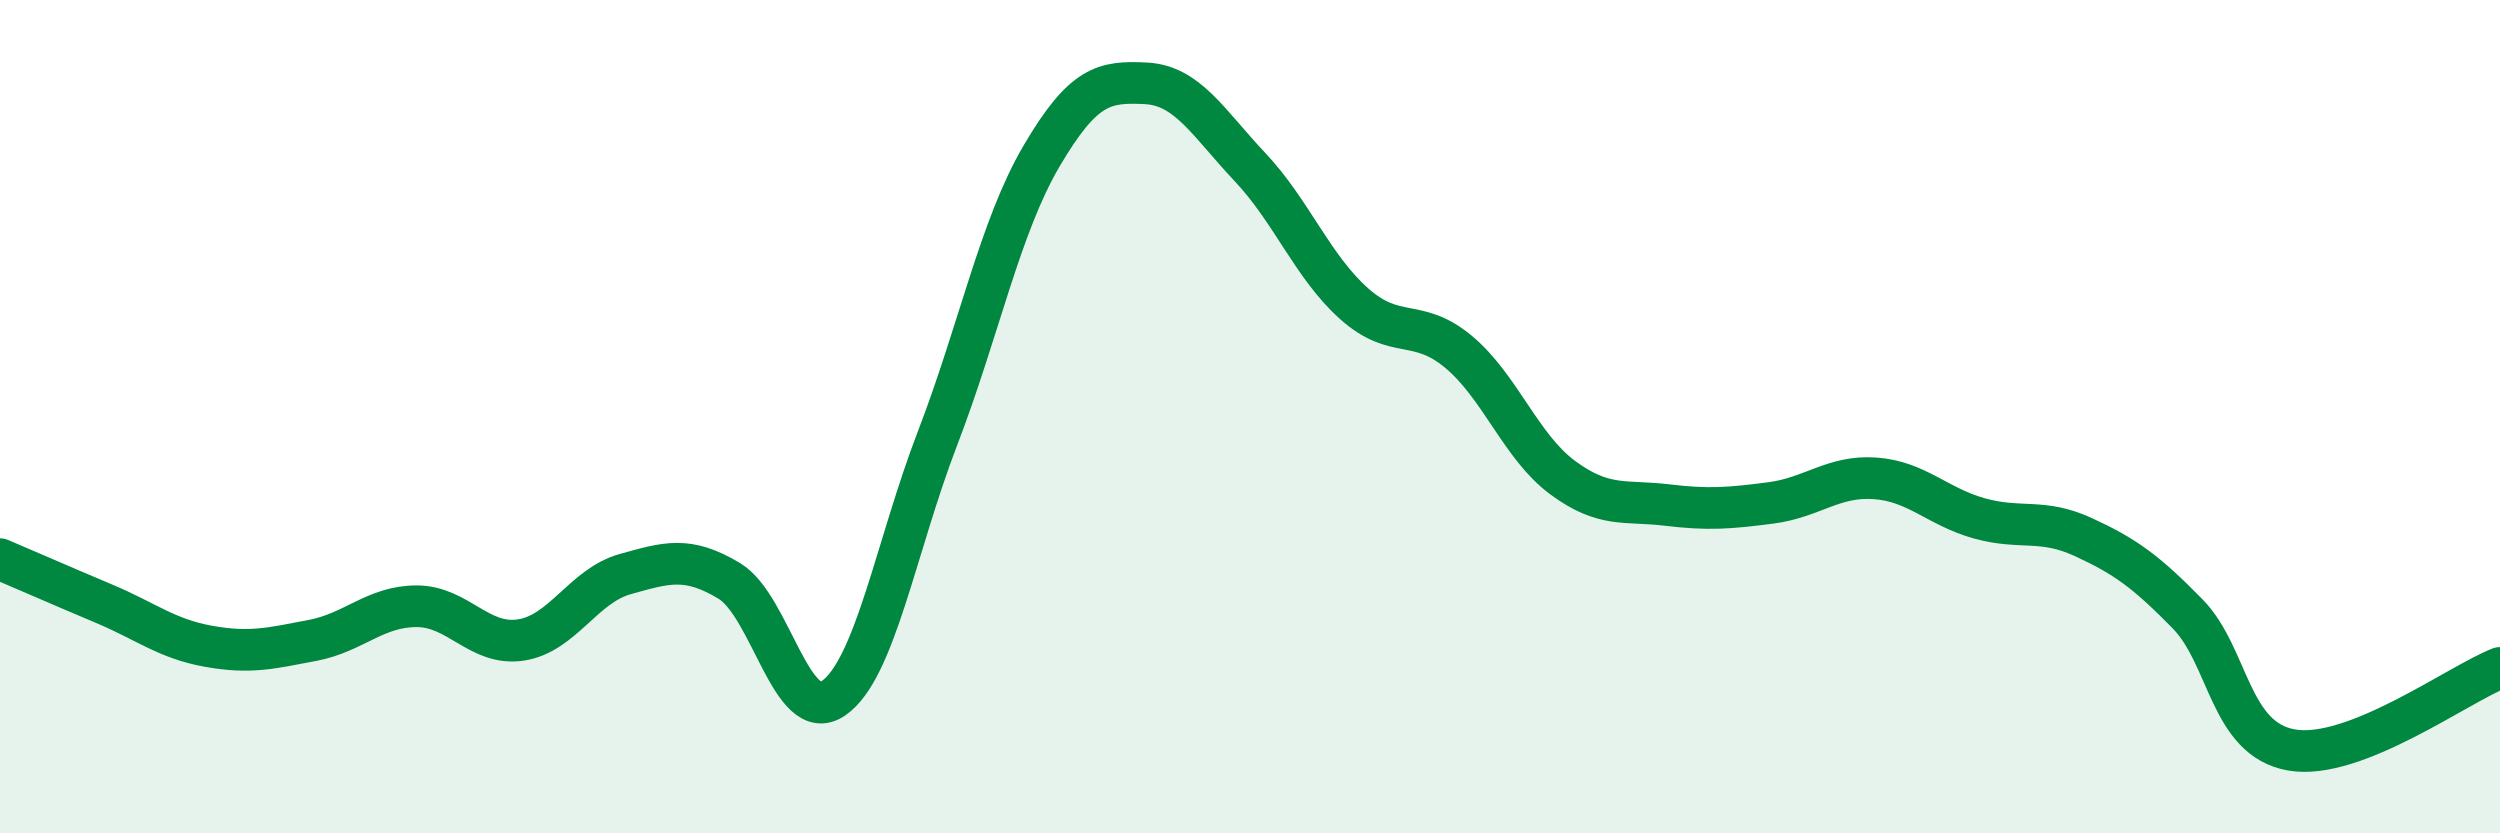
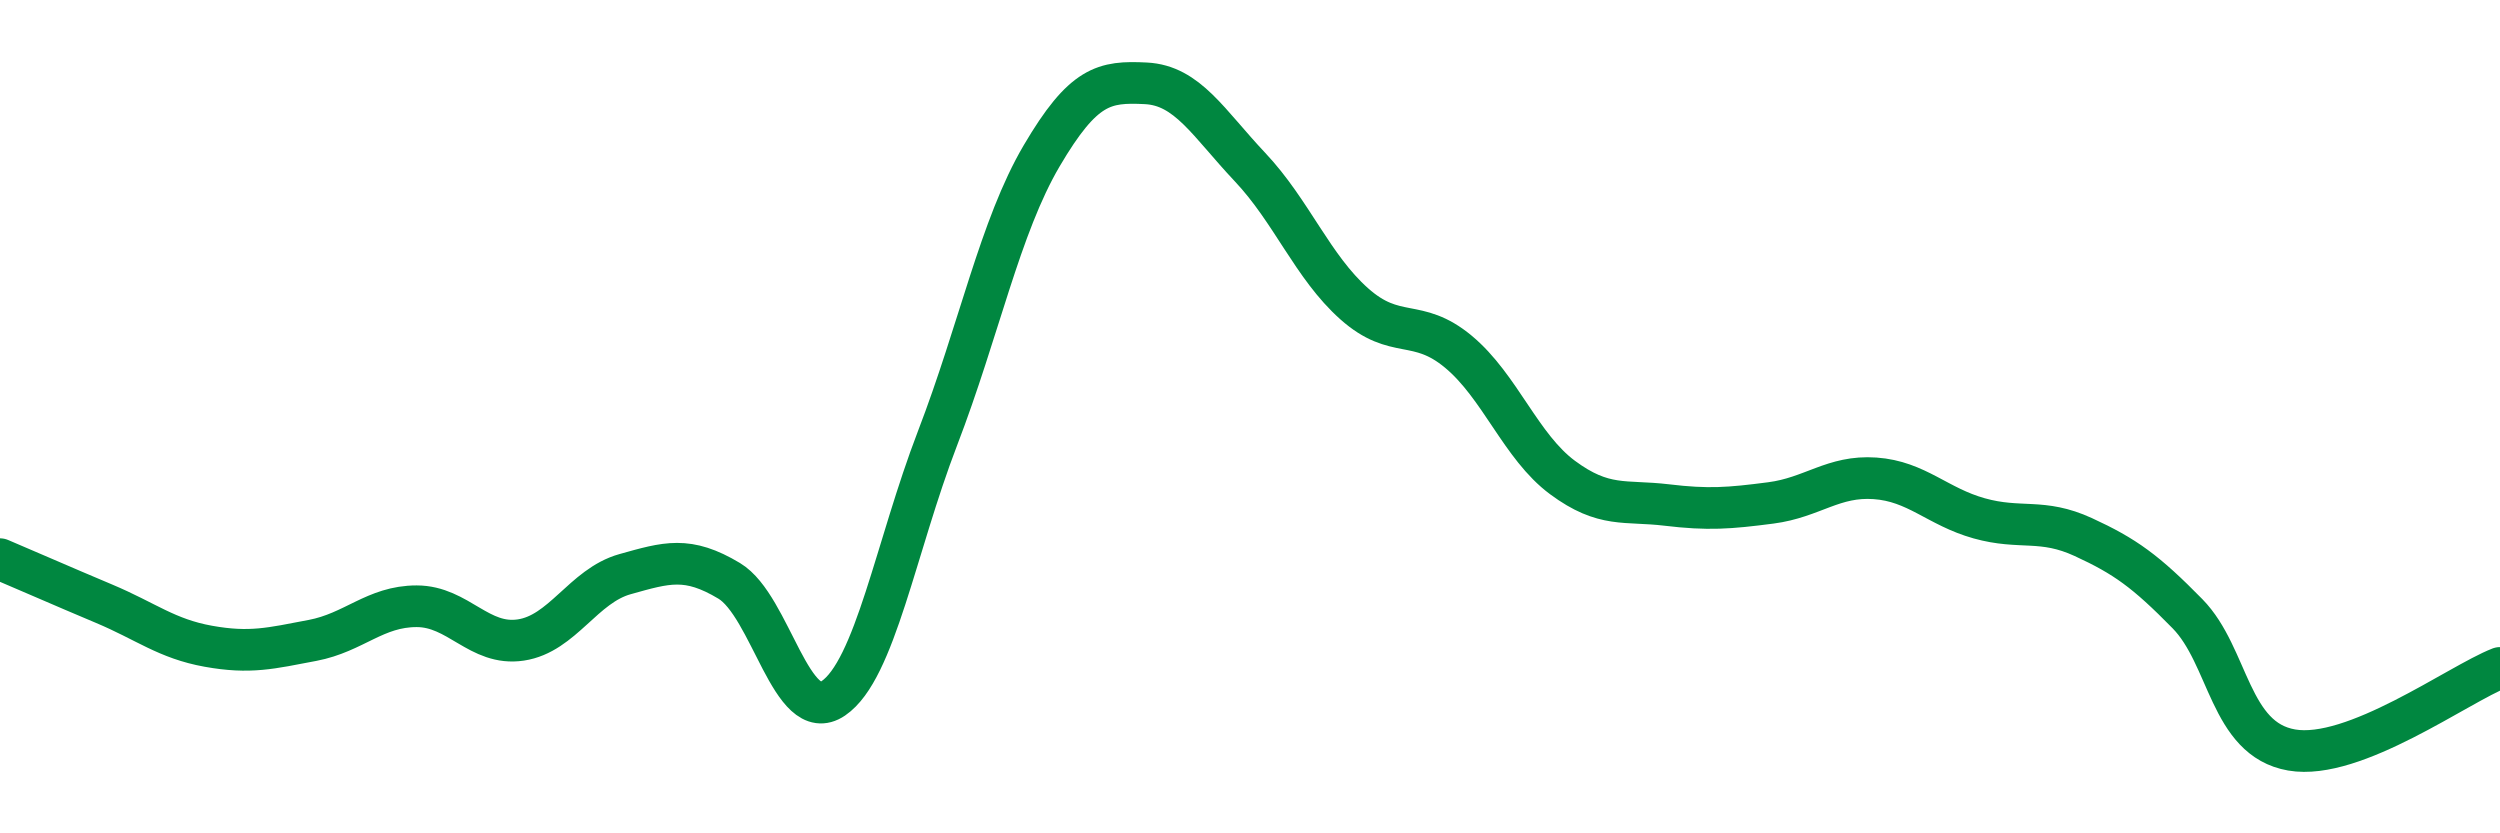
<svg xmlns="http://www.w3.org/2000/svg" width="60" height="20" viewBox="0 0 60 20">
-   <path d="M 0,13.42 C 0.5,13.63 1.5,14.07 2.5,14.49 C 3.5,14.91 4,15.33 5,15.51 C 6,15.69 6.5,15.56 7.5,15.37 C 8.5,15.18 9,14.55 10,14.55 C 11,14.55 11.5,15.51 12.5,15.36 C 13.5,15.21 14,14.06 15,13.78 C 16,13.5 16.5,13.34 17.5,13.94 C 18.5,14.54 19,17.44 20,16.76 C 21,16.08 21.5,13.12 22.5,10.52 C 23.5,7.92 24,5.44 25,3.74 C 26,2.04 26.5,1.95 27.5,2 C 28.5,2.05 29,2.95 30,4.01 C 31,5.07 31.5,6.4 32.5,7.29 C 33.5,8.18 34,7.61 35,8.44 C 36,9.27 36.5,10.72 37.5,11.46 C 38.5,12.2 39,12 40,12.12 C 41,12.24 41.5,12.2 42.5,12.07 C 43.5,11.94 44,11.41 45,11.48 C 46,11.55 46.5,12.16 47.5,12.44 C 48.5,12.72 49,12.43 50,12.89 C 51,13.35 51.5,13.71 52.5,14.73 C 53.5,15.75 53.5,17.74 55,18 C 56.5,18.26 59,16.42 60,16.03L60 20L0 20Z" fill="#008740" opacity="0.1" stroke-linecap="round" stroke-linejoin="round" />
  <path d="M 0,13.42 C 0.5,13.63 1.5,14.07 2.5,14.49 C 3.5,14.91 4,15.33 5,15.51 C 6,15.69 6.5,15.56 7.5,15.37 C 8.5,15.18 9,14.55 10,14.55 C 11,14.55 11.5,15.51 12.5,15.36 C 13.5,15.21 14,14.06 15,13.78 C 16,13.5 16.5,13.34 17.5,13.94 C 18.5,14.54 19,17.44 20,16.76 C 21,16.08 21.5,13.12 22.5,10.52 C 23.5,7.92 24,5.44 25,3.74 C 26,2.04 26.5,1.95 27.5,2 C 28.5,2.05 29,2.95 30,4.01 C 31,5.07 31.5,6.4 32.5,7.29 C 33.5,8.18 34,7.61 35,8.44 C 36,9.27 36.5,10.72 37.5,11.46 C 38.5,12.2 39,12 40,12.12 C 41,12.24 41.5,12.2 42.5,12.07 C 43.5,11.94 44,11.41 45,11.48 C 46,11.55 46.5,12.16 47.5,12.44 C 48.5,12.72 49,12.43 50,12.89 C 51,13.35 51.5,13.71 52.5,14.73 C 53.5,15.75 53.5,17.74 55,18 C 56.5,18.26 59,16.42 60,16.03" stroke="#008740" stroke-width="1" fill="none" stroke-linecap="round" stroke-linejoin="round" />
</svg>